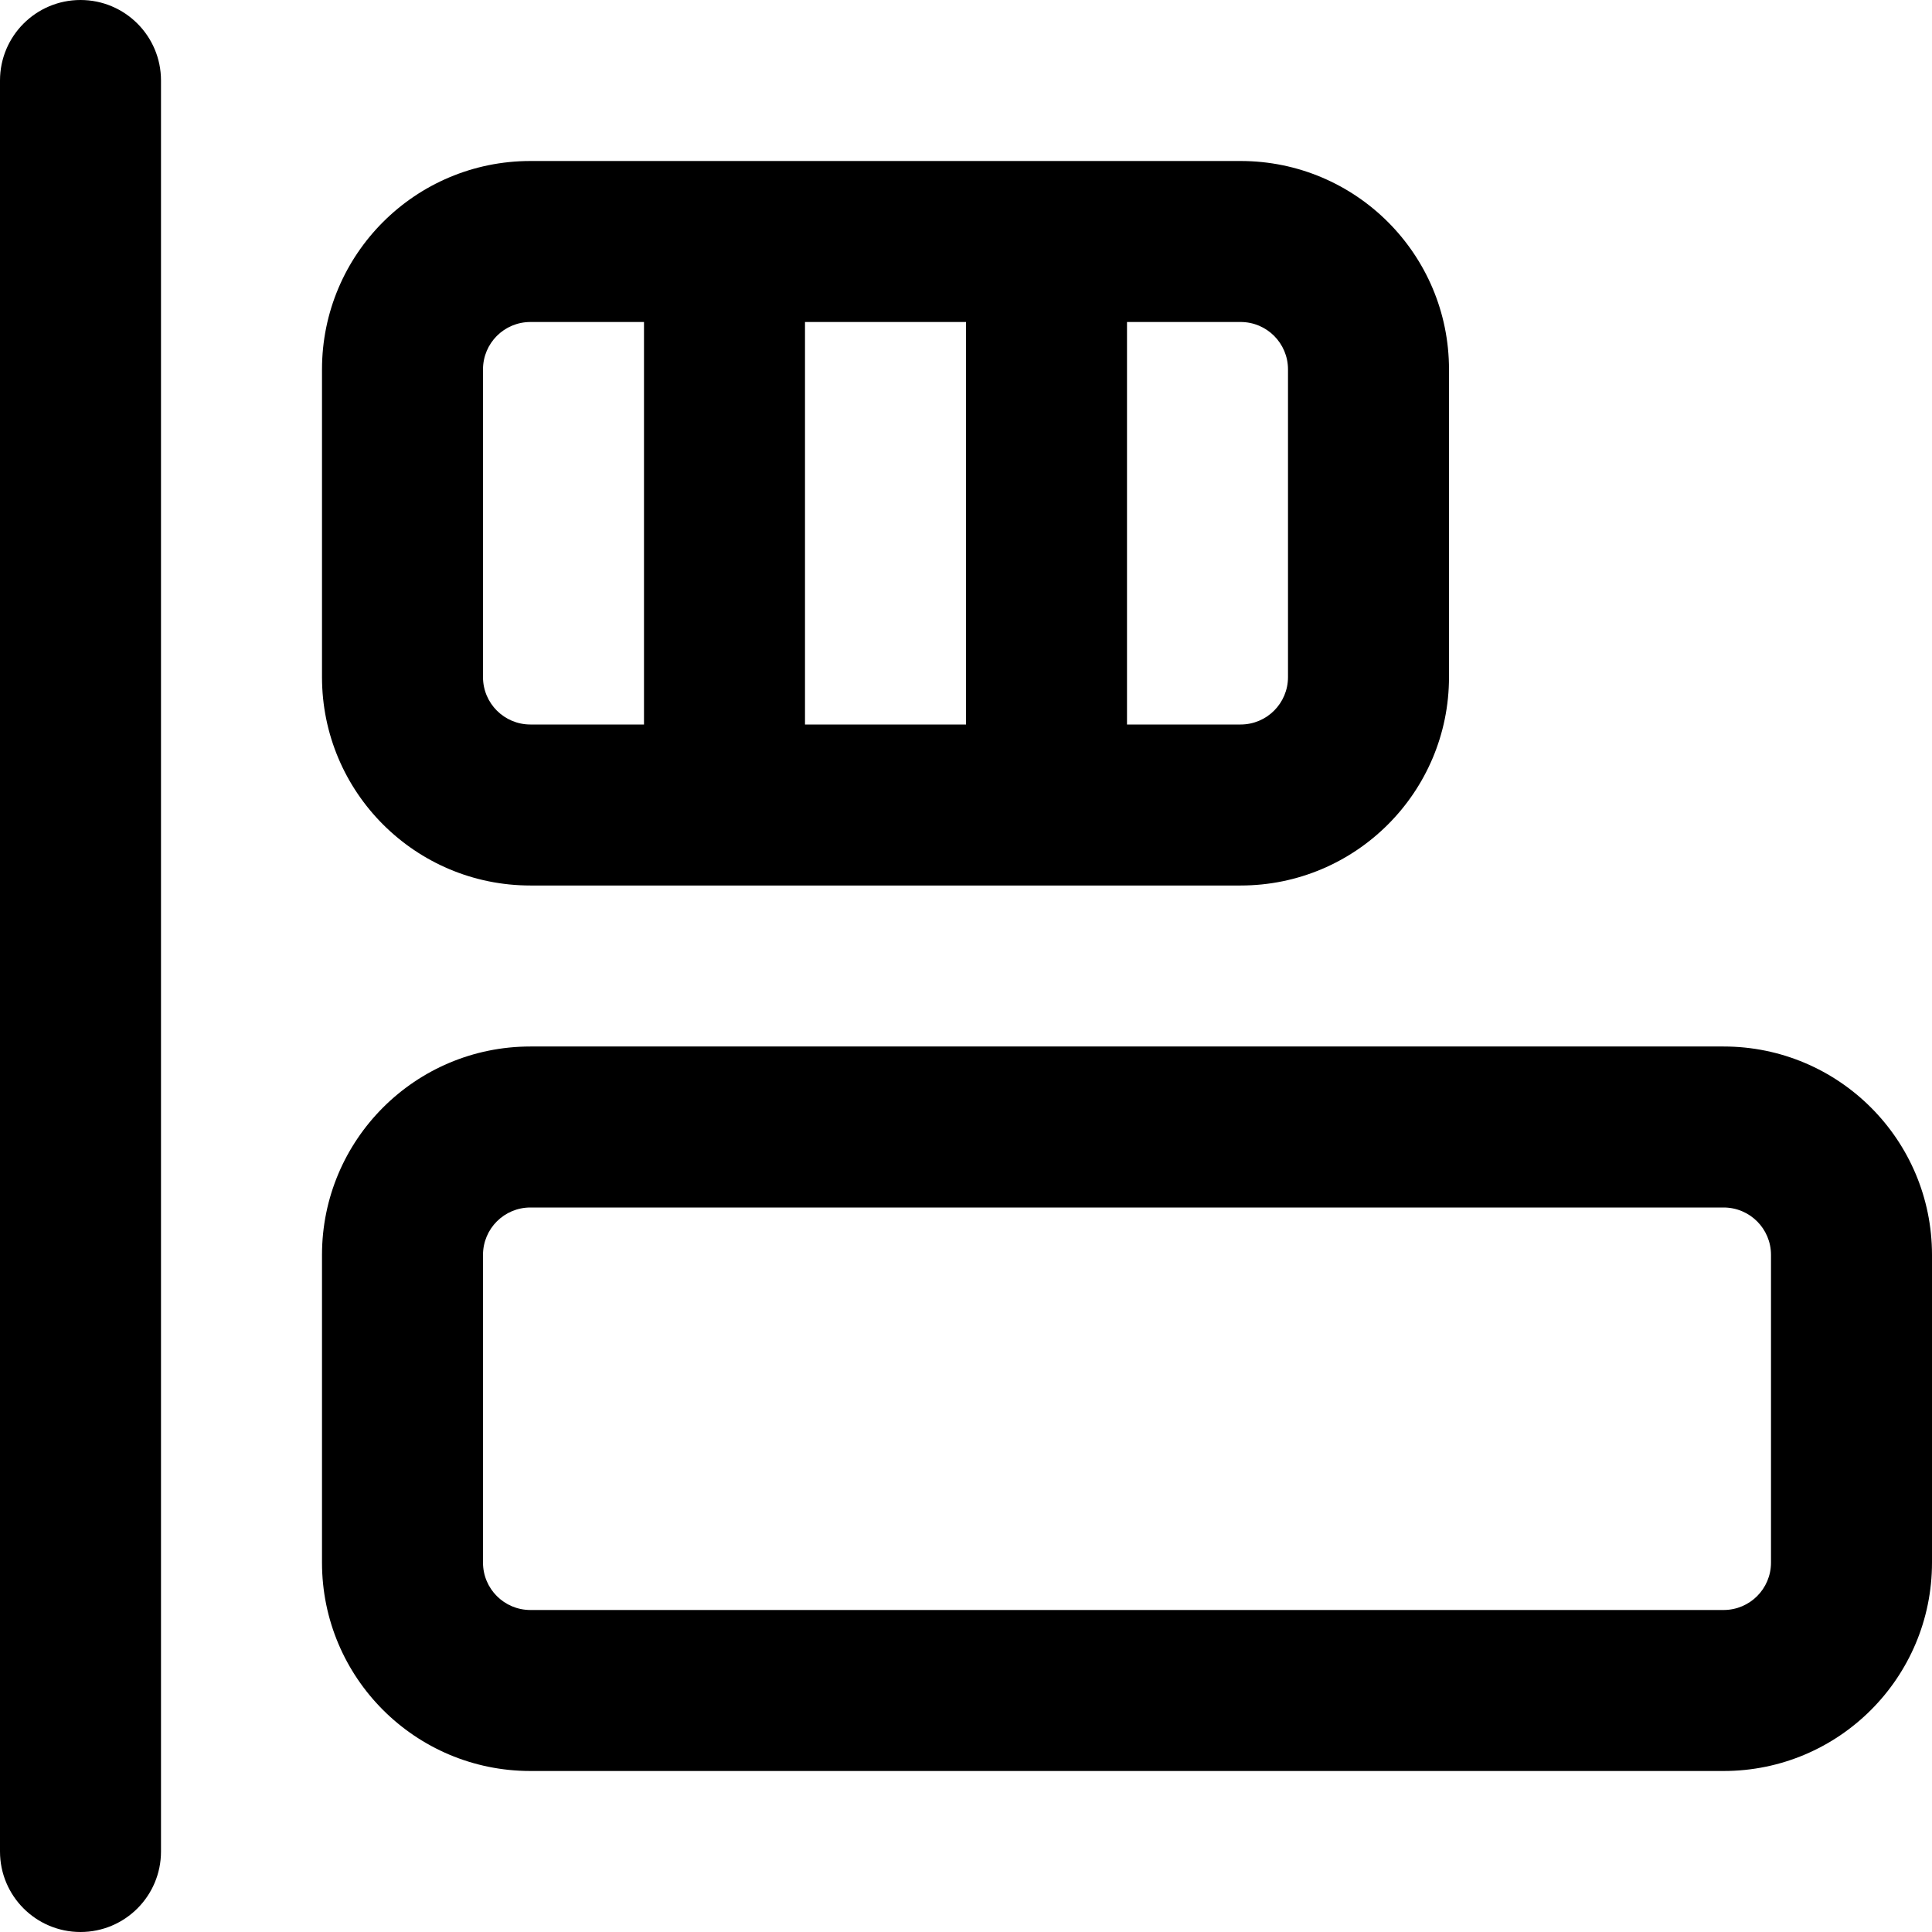
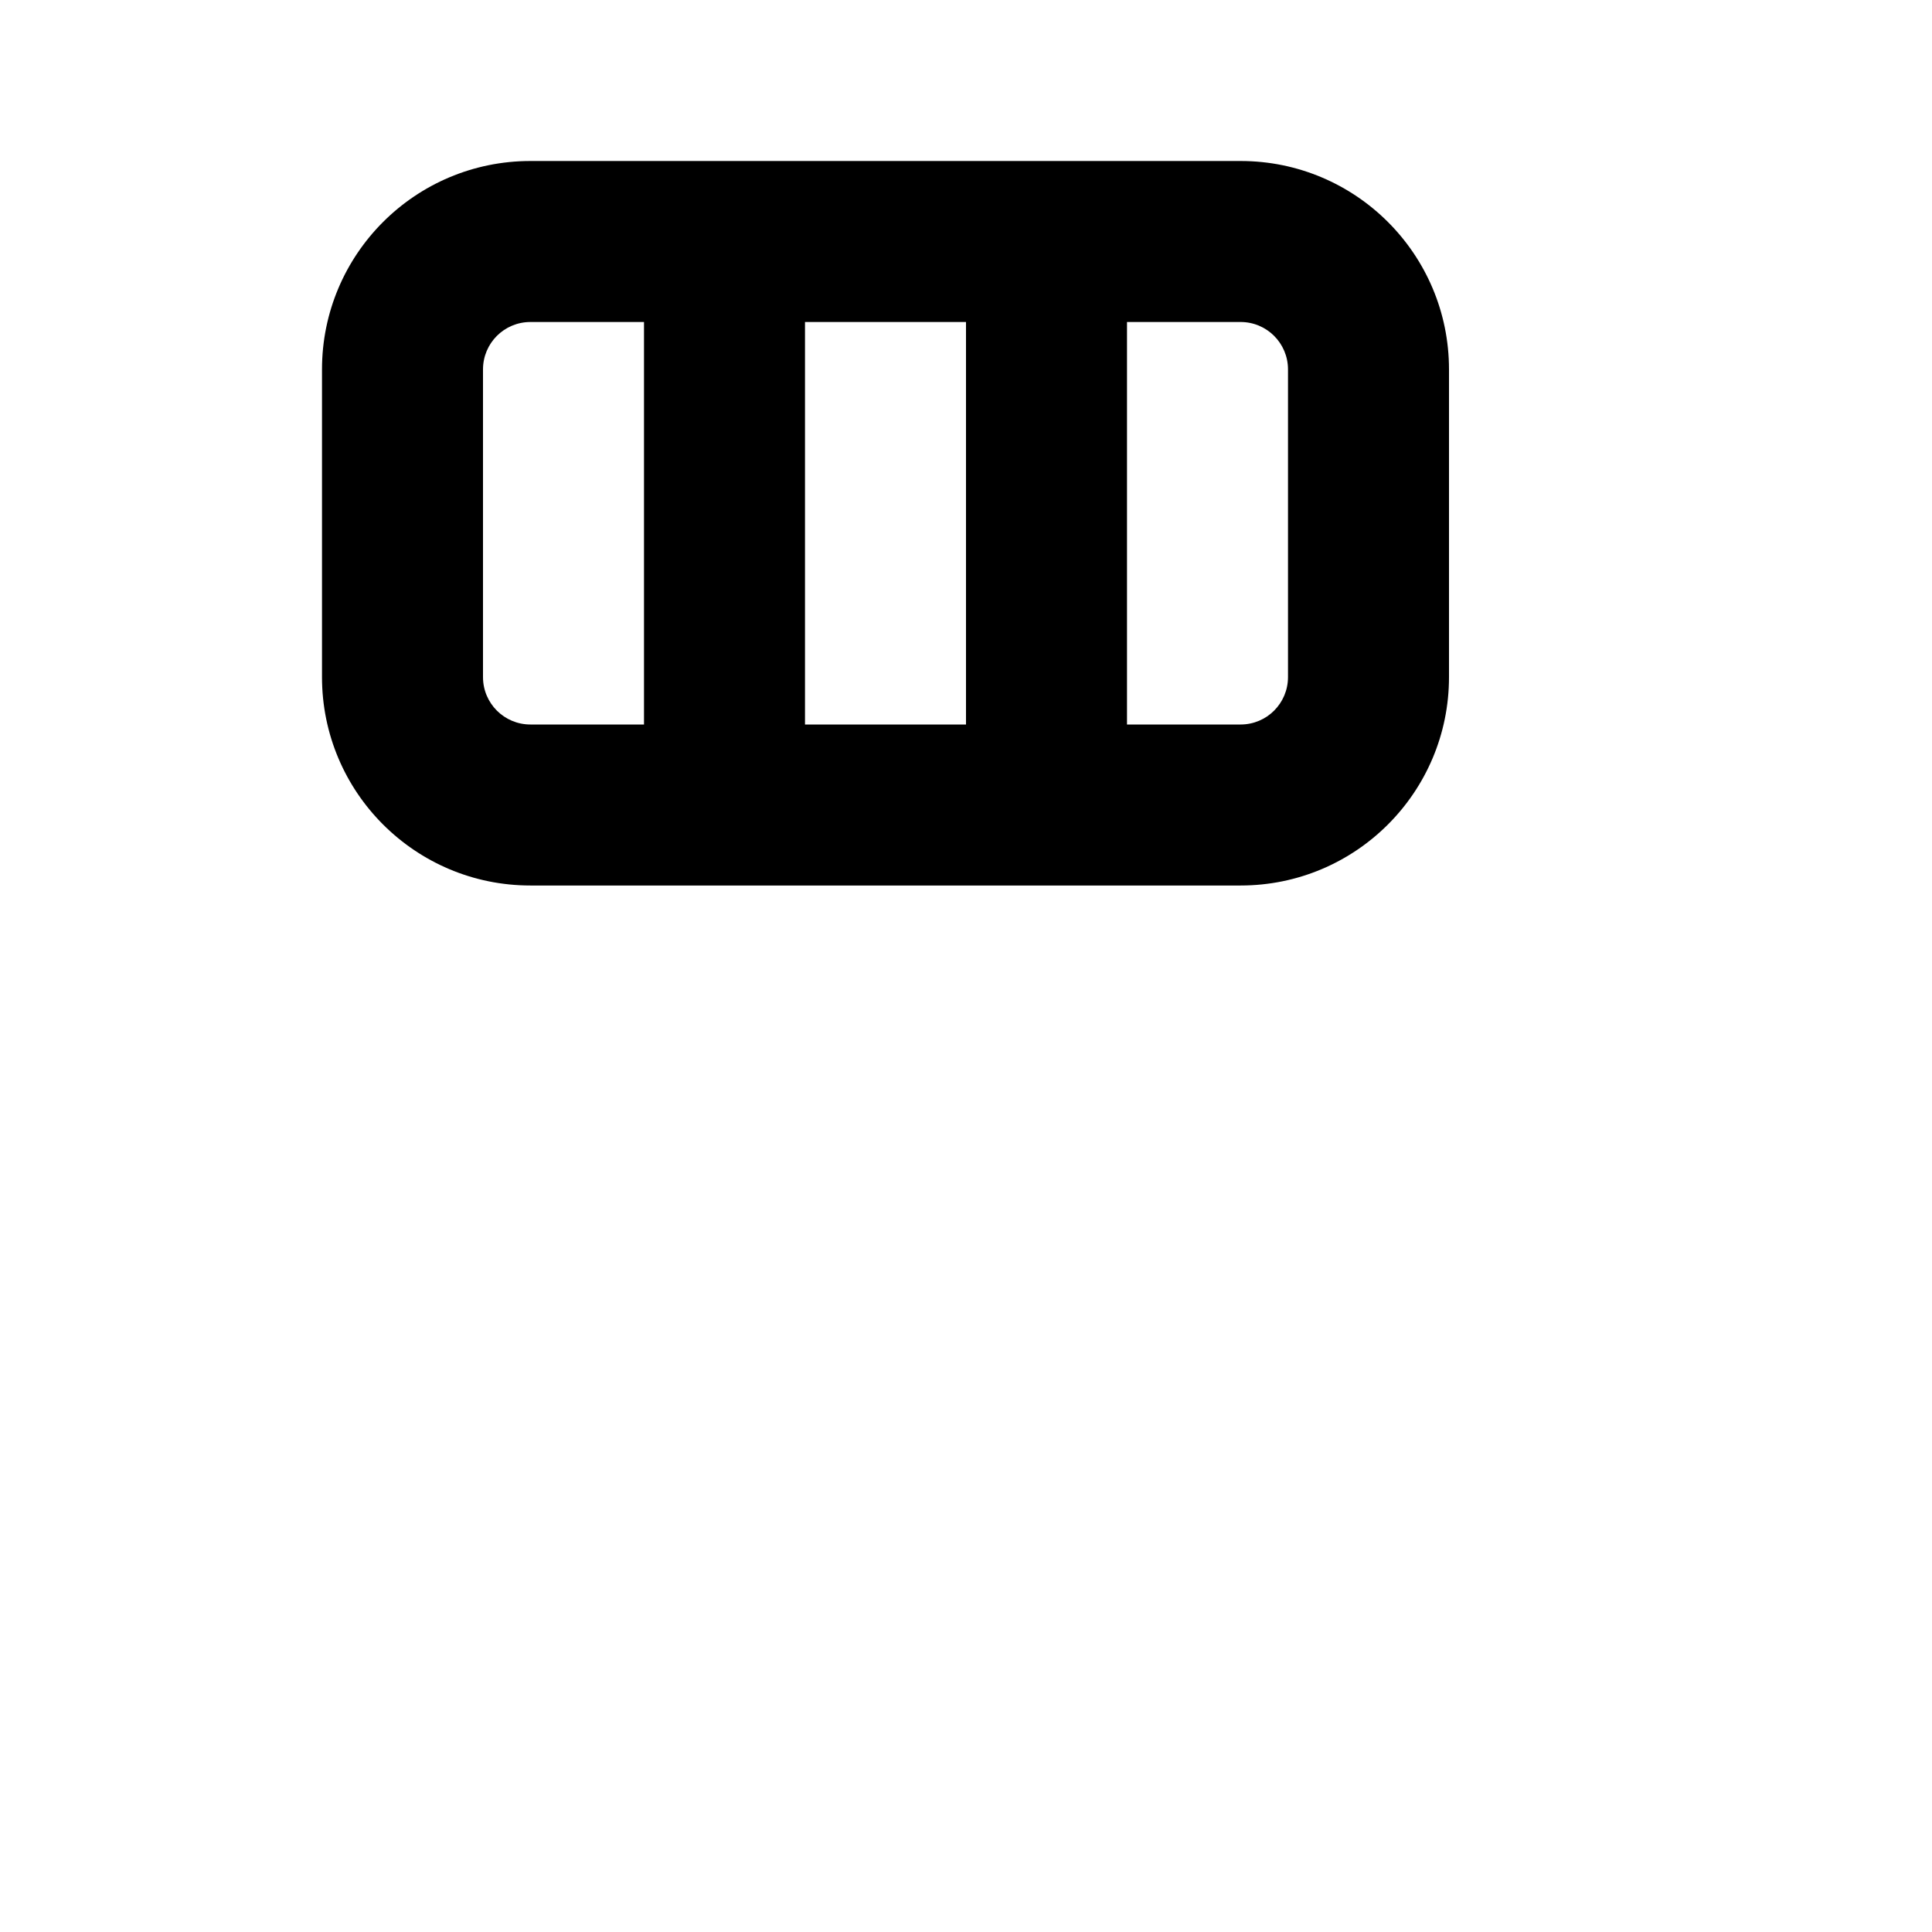
<svg xmlns="http://www.w3.org/2000/svg" version="1.1" id="Layer_1" x="0px" y="0px" viewBox="0 0 512 512" style="enable-background:new 0 0 512 512;" xml:space="preserve">
  <g>
    <g>
      <g>
-         <path d="M21.333,0C9.551,0,0,9.551,0,21.333v469.333C0,502.449,9.551,512,21.333,512c11.782,0,21.333-9.551,21.333-21.333V21.333     C42.667,9.551,33.115,0,21.333,0z" />
-         <path d="M456.768,277.333H140.565c-30.513,0-55.232,24.719-55.232,55.232v81.536c0,30.513,24.719,55.232,55.232,55.232h316.203     c30.513,0,55.232-24.719,55.232-55.232v-81.536C512,302.053,487.281,277.333,456.768,277.333z M469.333,414.101     c0,6.949-5.617,12.565-12.565,12.565H140.565c-6.949,0-12.565-5.617-12.565-12.565v-81.536c0-6.949,5.617-12.565,12.565-12.565     h316.203c6.949,0,12.565,5.617,12.565,12.565V414.101z" />
        <path d="M140.565,234.667h188.203c30.513,0,55.232-24.719,55.232-55.232V97.899c0-30.513-24.719-55.232-55.232-55.232H140.565     c-30.513,0-55.232,24.719-55.232,55.232v81.536C85.333,209.947,110.053,234.667,140.565,234.667z M213.333,192V85.333H256V192     H213.333z M341.333,97.899v81.536c0,6.949-5.617,12.565-12.565,12.565h-30.101V85.333h30.101     C335.717,85.333,341.333,90.95,341.333,97.899z M128,97.899c0-6.949,5.617-12.565,12.565-12.565h30.101V192h-30.101     c-6.949,0-12.565-5.617-12.565-12.565V97.899z" />
      </g>
    </g>
  </g>
  <g>
</g>
  <g>
</g>
  <g>
</g>
  <g>
</g>
  <g>
</g>
  <g>
</g>
  <g>
</g>
  <g>
</g>
  <g>
</g>
  <g>
</g>
  <g>
</g>
  <g>
</g>
  <g>
</g>
  <g>
</g>
  <g>
</g>
</svg>